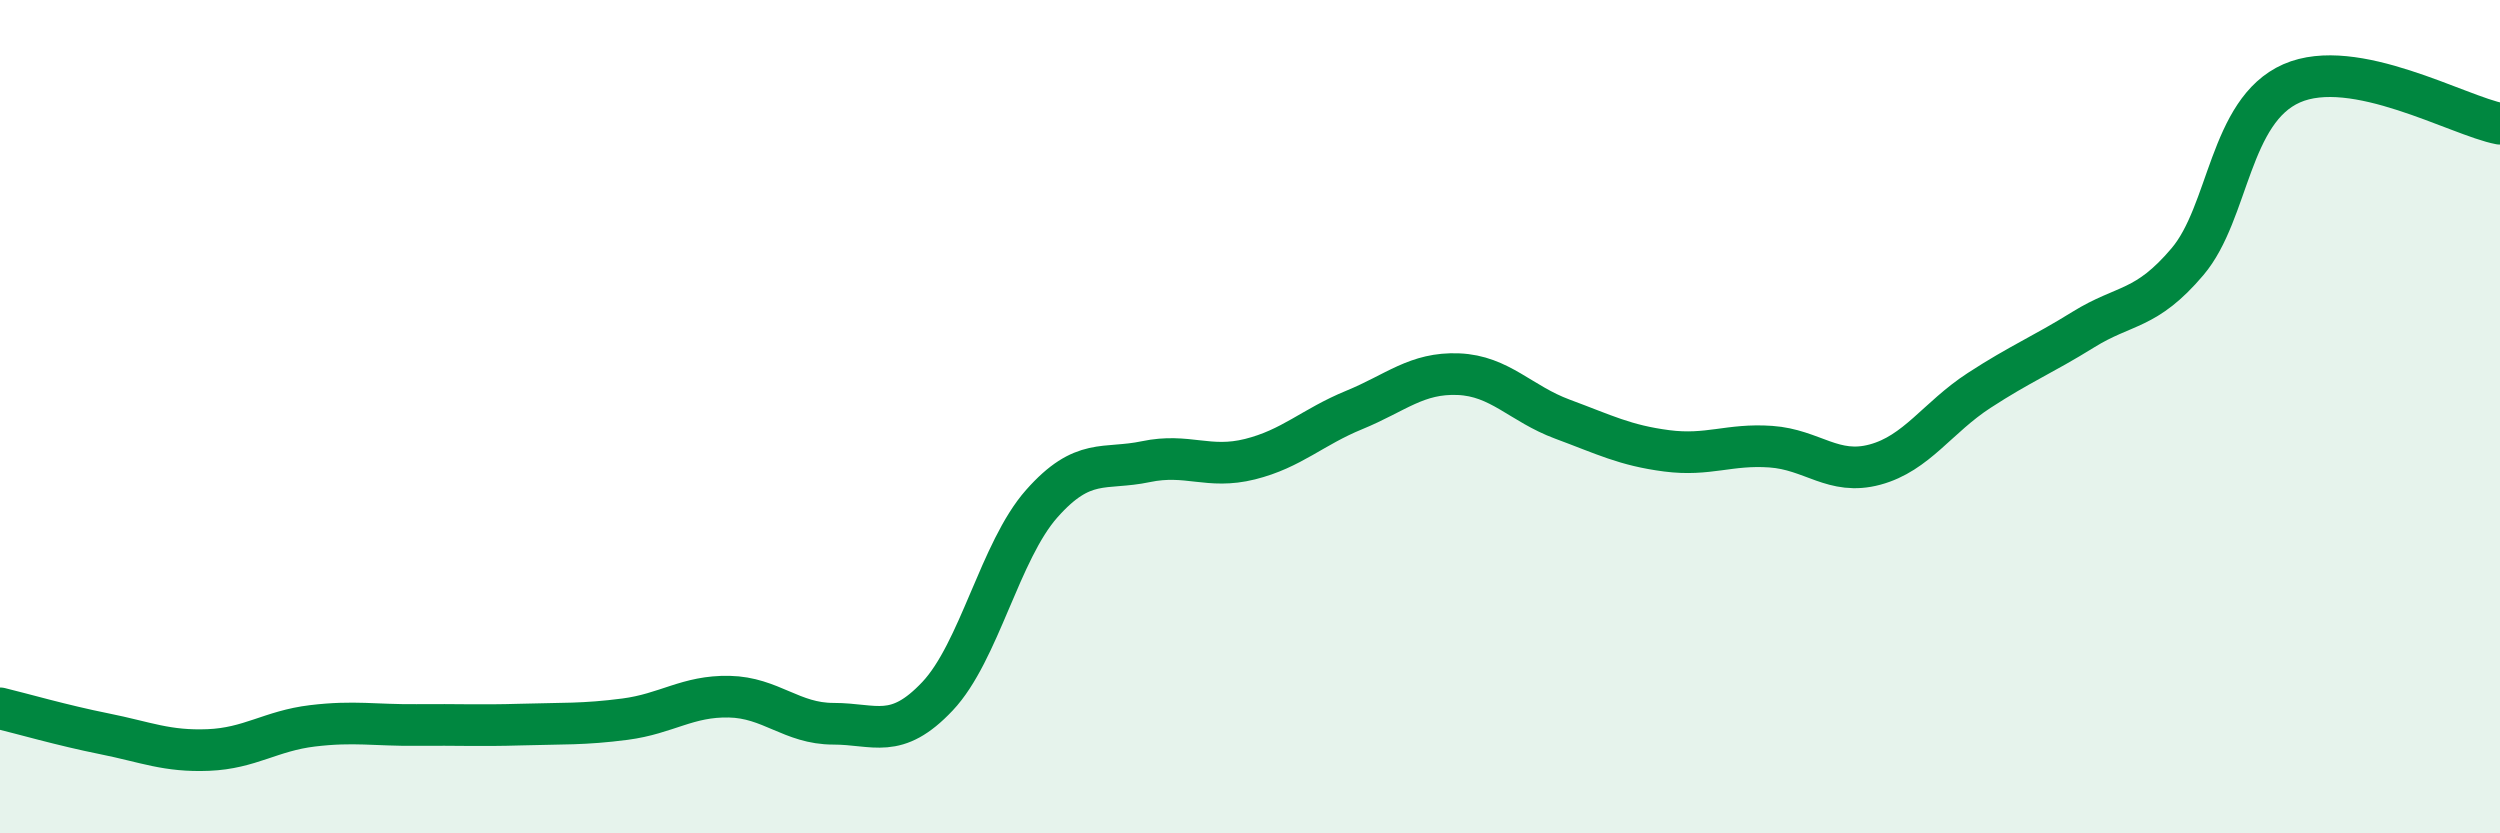
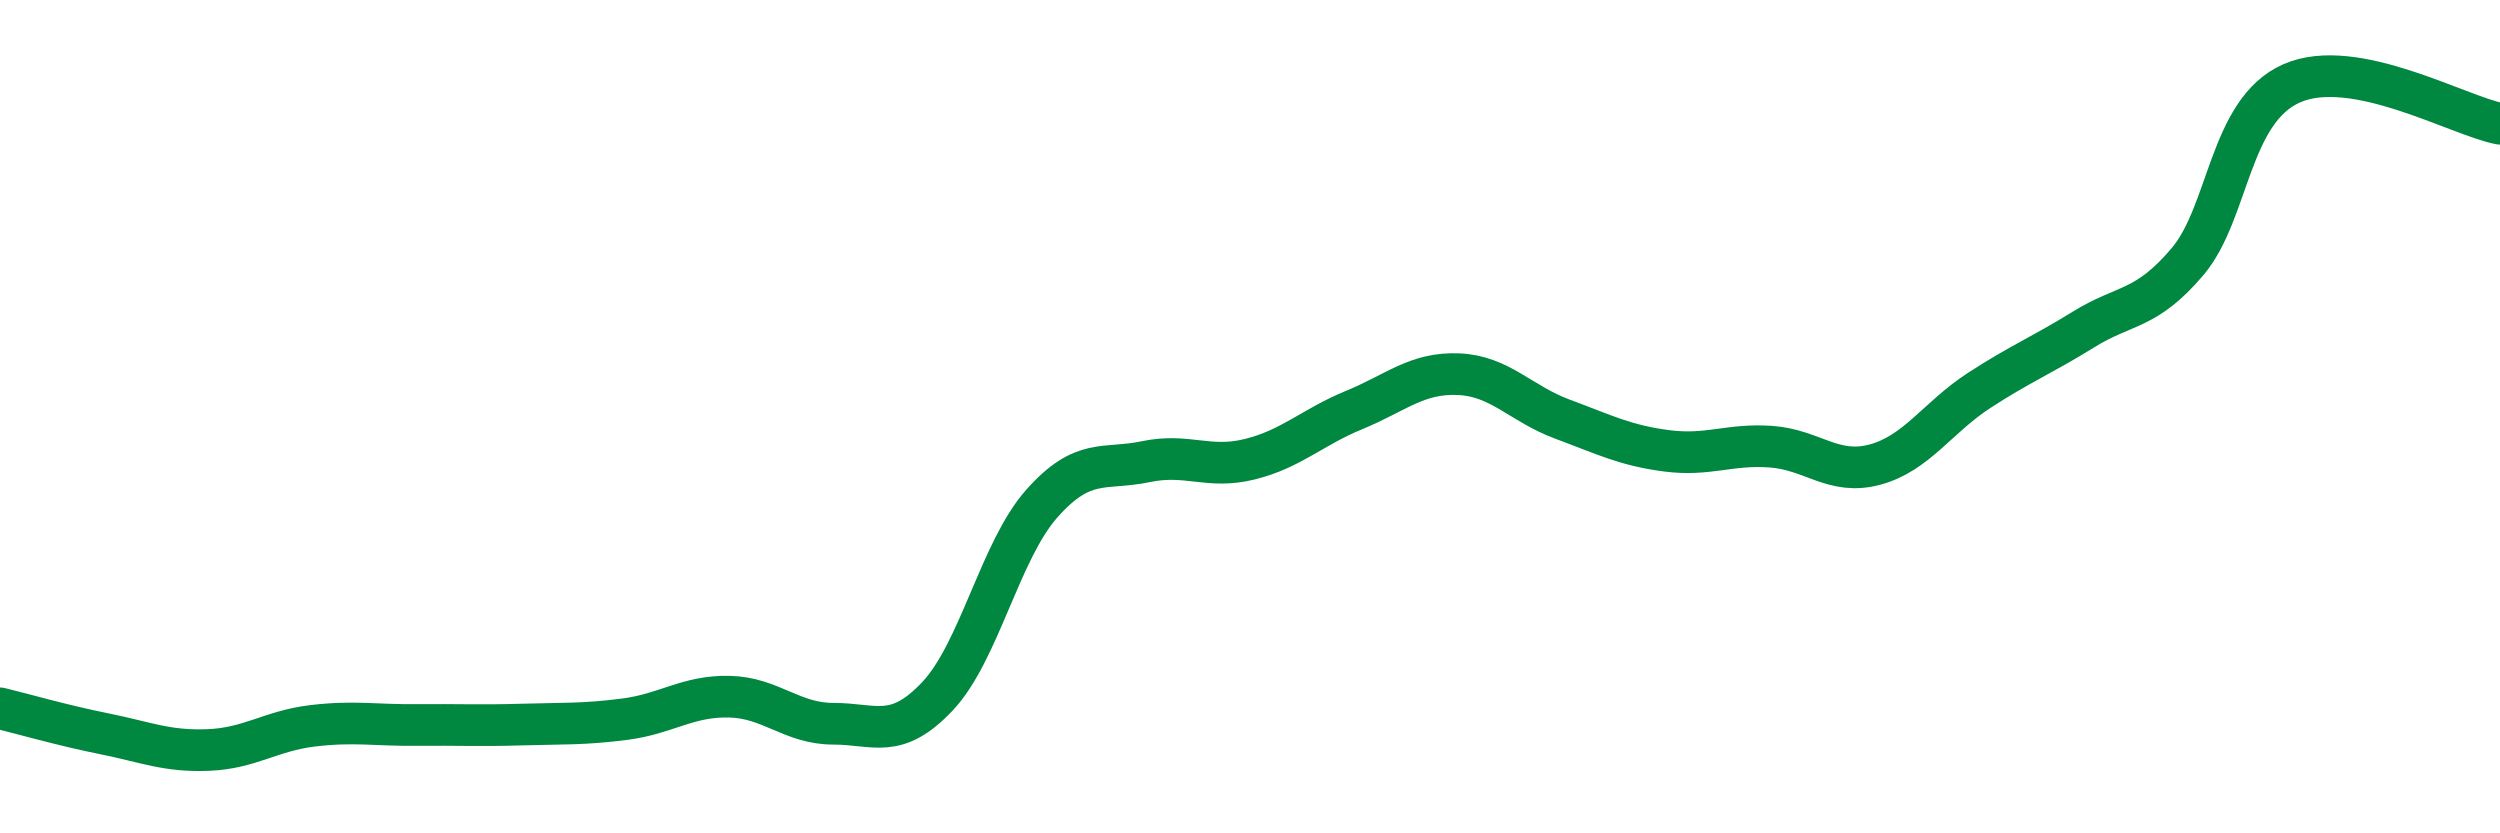
<svg xmlns="http://www.w3.org/2000/svg" width="60" height="20" viewBox="0 0 60 20">
-   <path d="M 0,17 C 0.5,17.12 1.5,17.41 2.5,17.61 C 3.5,17.81 4,18.04 5,18 C 6,17.96 6.5,17.54 7.5,17.42 C 8.5,17.3 9,17.41 10,17.4 C 11,17.39 11.5,17.42 12.5,17.39 C 13.5,17.36 14,17.39 15,17.26 C 16,17.13 16.5,16.7 17.5,16.72 C 18.5,16.74 19,17.37 20,17.37 C 21,17.37 21.5,17.77 22.5,16.71 C 23.5,15.65 24,13.22 25,12.09 C 26,10.96 26.5,11.29 27.5,11.08 C 28.5,10.87 29,11.27 30,11.02 C 31,10.77 31.5,10.25 32.5,9.84 C 33.5,9.43 34,8.94 35,8.98 C 36,9.02 36.5,9.69 37.5,10.06 C 38.5,10.43 39,10.69 40,10.82 C 41,10.95 41.5,10.65 42.5,10.72 C 43.5,10.79 44,11.42 45,11.15 C 46,10.88 46.5,10.02 47.5,9.37 C 48.5,8.72 49,8.53 50,7.91 C 51,7.29 51.5,7.46 52.5,6.28 C 53.5,5.1 53.5,2.66 55,2 C 56.5,1.34 59,2.78 60,2.97L60 20L0 20Z" fill="#008740" opacity="0.1" stroke-linecap="round" stroke-linejoin="round" />
  <path d="M 0,17 C 0.5,17.12 1.5,17.41 2.5,17.61 C 3.5,17.81 4,18.04 5,18 C 6,17.96 6.5,17.54 7.5,17.42 C 8.5,17.3 9,17.41 10,17.4 C 11,17.39 11.5,17.42 12.5,17.39 C 13.5,17.36 14,17.39 15,17.26 C 16,17.13 16.5,16.7 17.5,16.72 C 18.5,16.74 19,17.37 20,17.37 C 21,17.37 21.5,17.77 22.5,16.71 C 23.5,15.65 24,13.22 25,12.09 C 26,10.96 26.5,11.29 27.5,11.08 C 28.5,10.87 29,11.27 30,11.02 C 31,10.77 31.5,10.25 32.5,9.84 C 33.5,9.43 34,8.94 35,8.98 C 36,9.02 36.5,9.69 37.5,10.06 C 38.5,10.43 39,10.69 40,10.82 C 41,10.95 41.5,10.65 42.5,10.72 C 43.5,10.79 44,11.42 45,11.15 C 46,10.88 46.5,10.02 47.5,9.37 C 48.5,8.72 49,8.53 50,7.91 C 51,7.29 51.5,7.46 52.5,6.28 C 53.5,5.1 53.5,2.66 55,2 C 56.5,1.34 59,2.78 60,2.97" stroke="#008740" stroke-width="1" fill="none" stroke-linecap="round" stroke-linejoin="round" />
</svg>